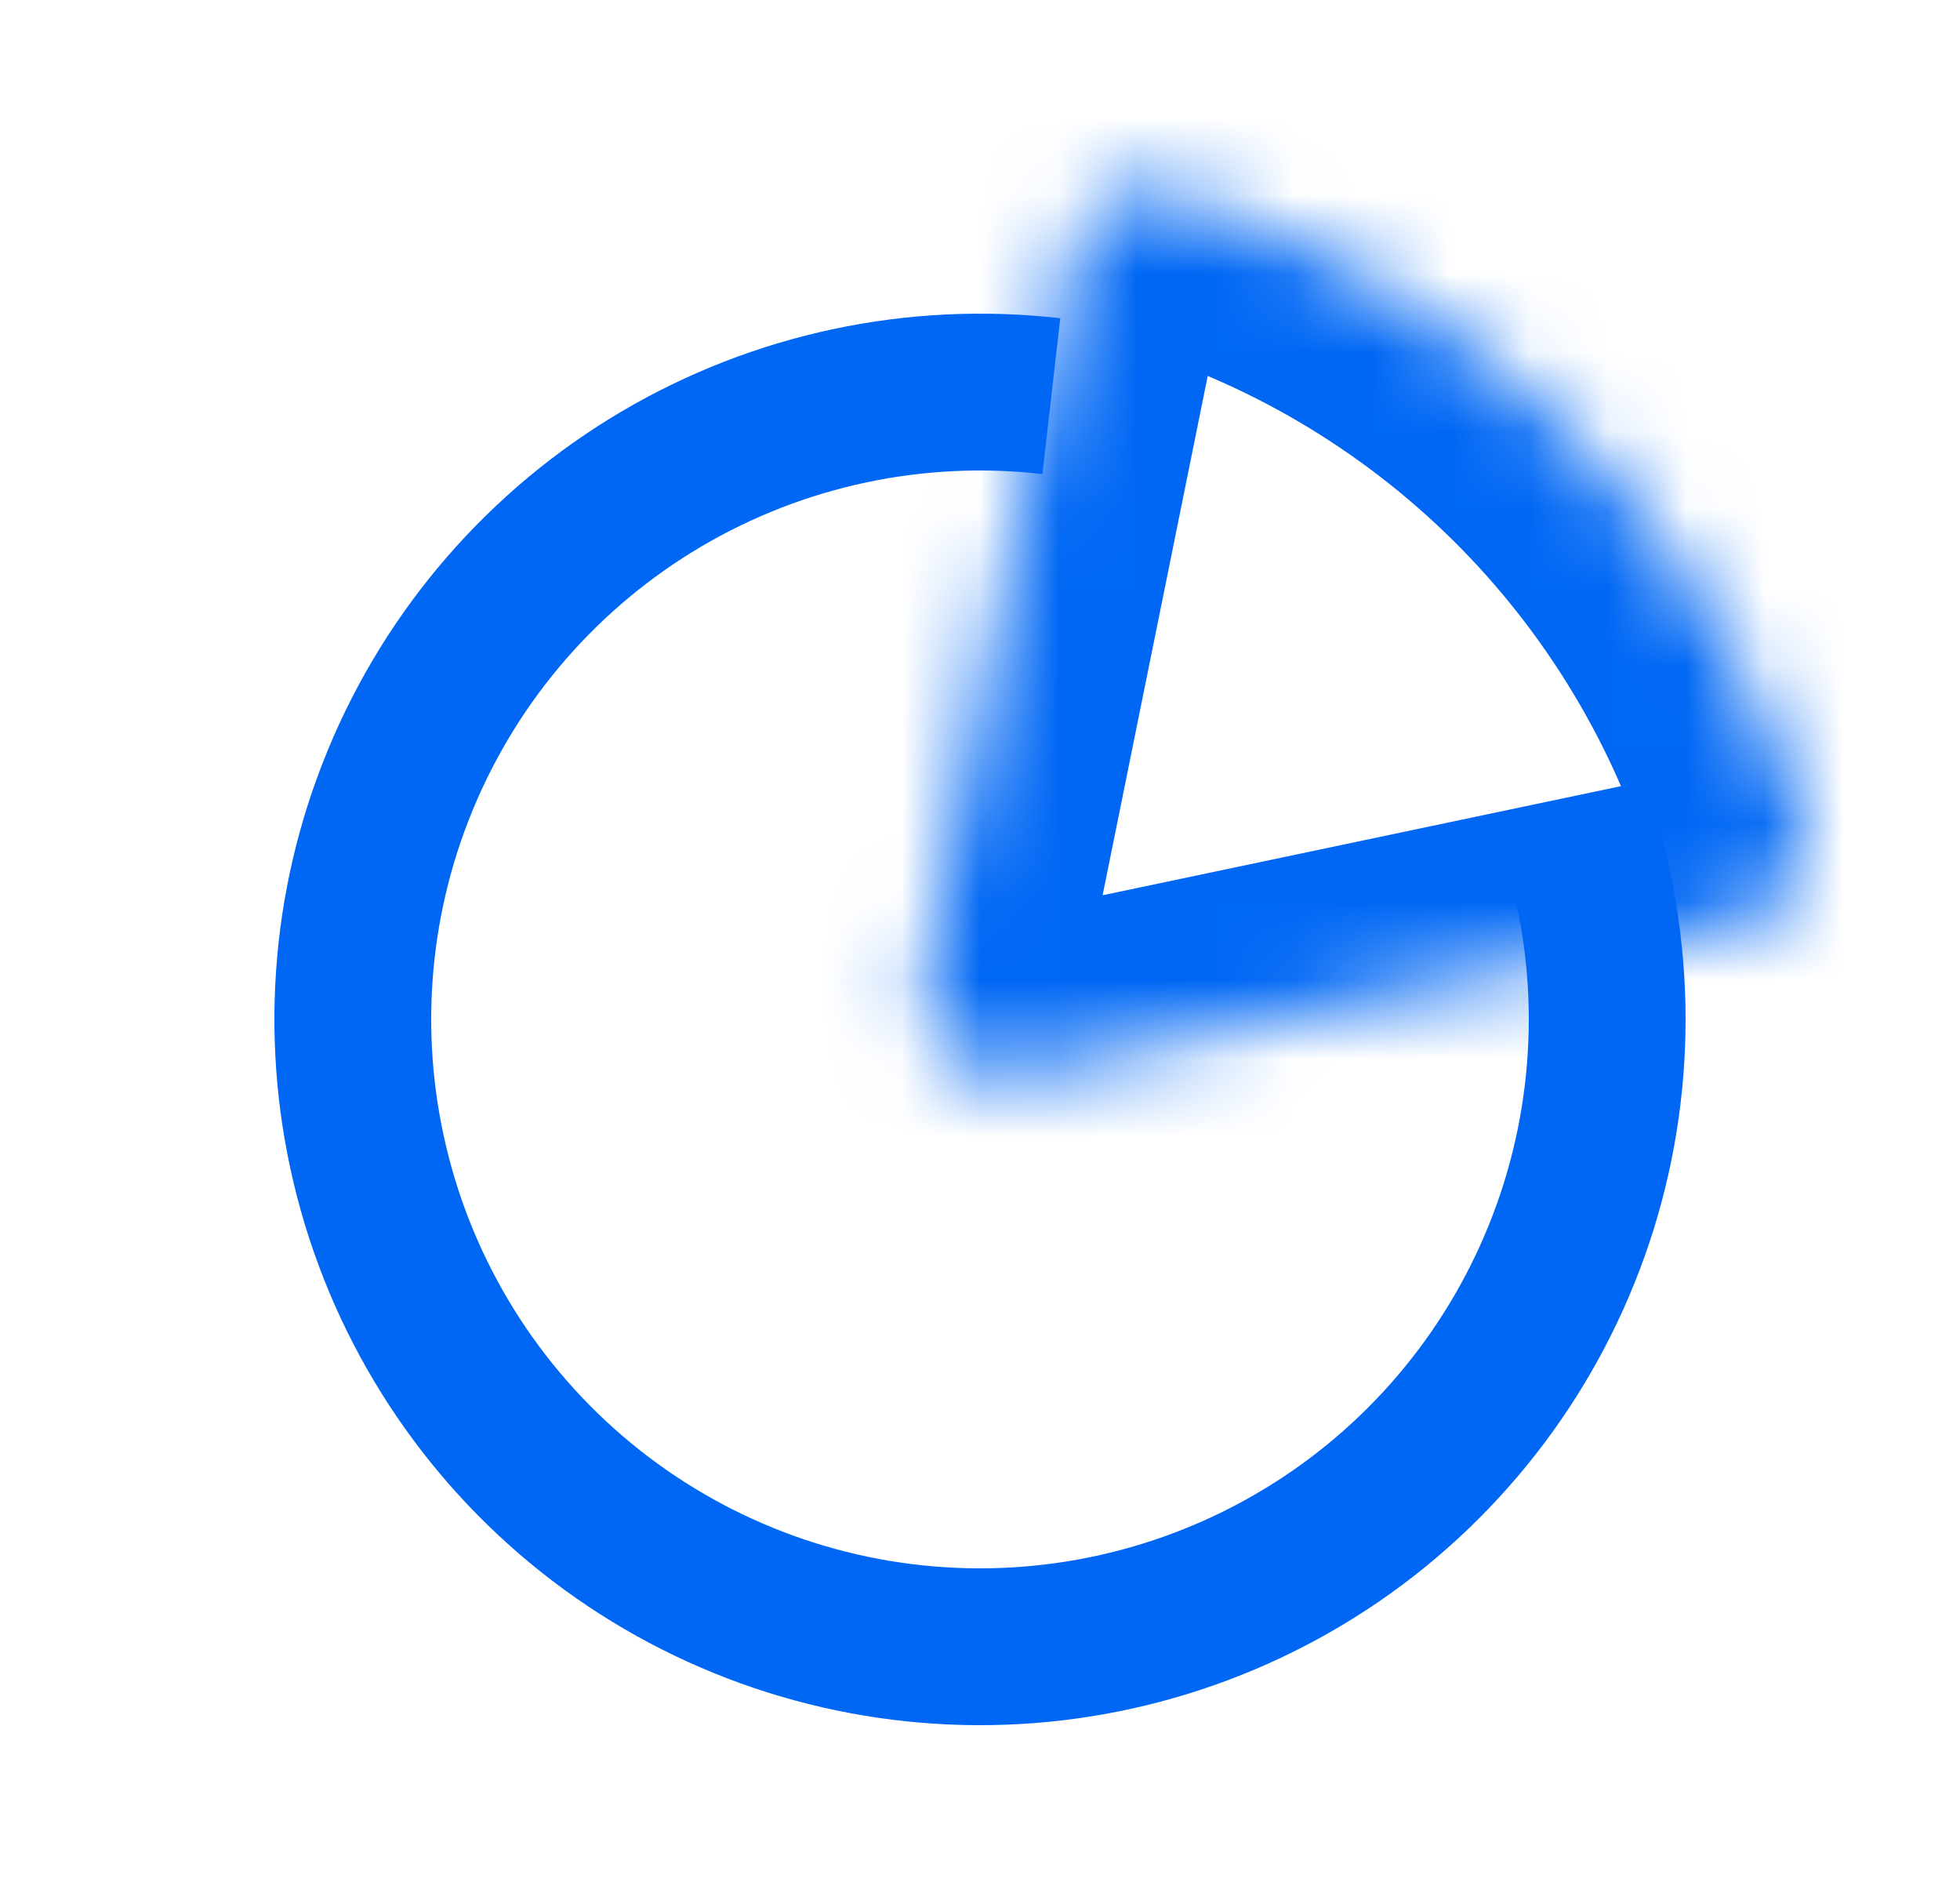
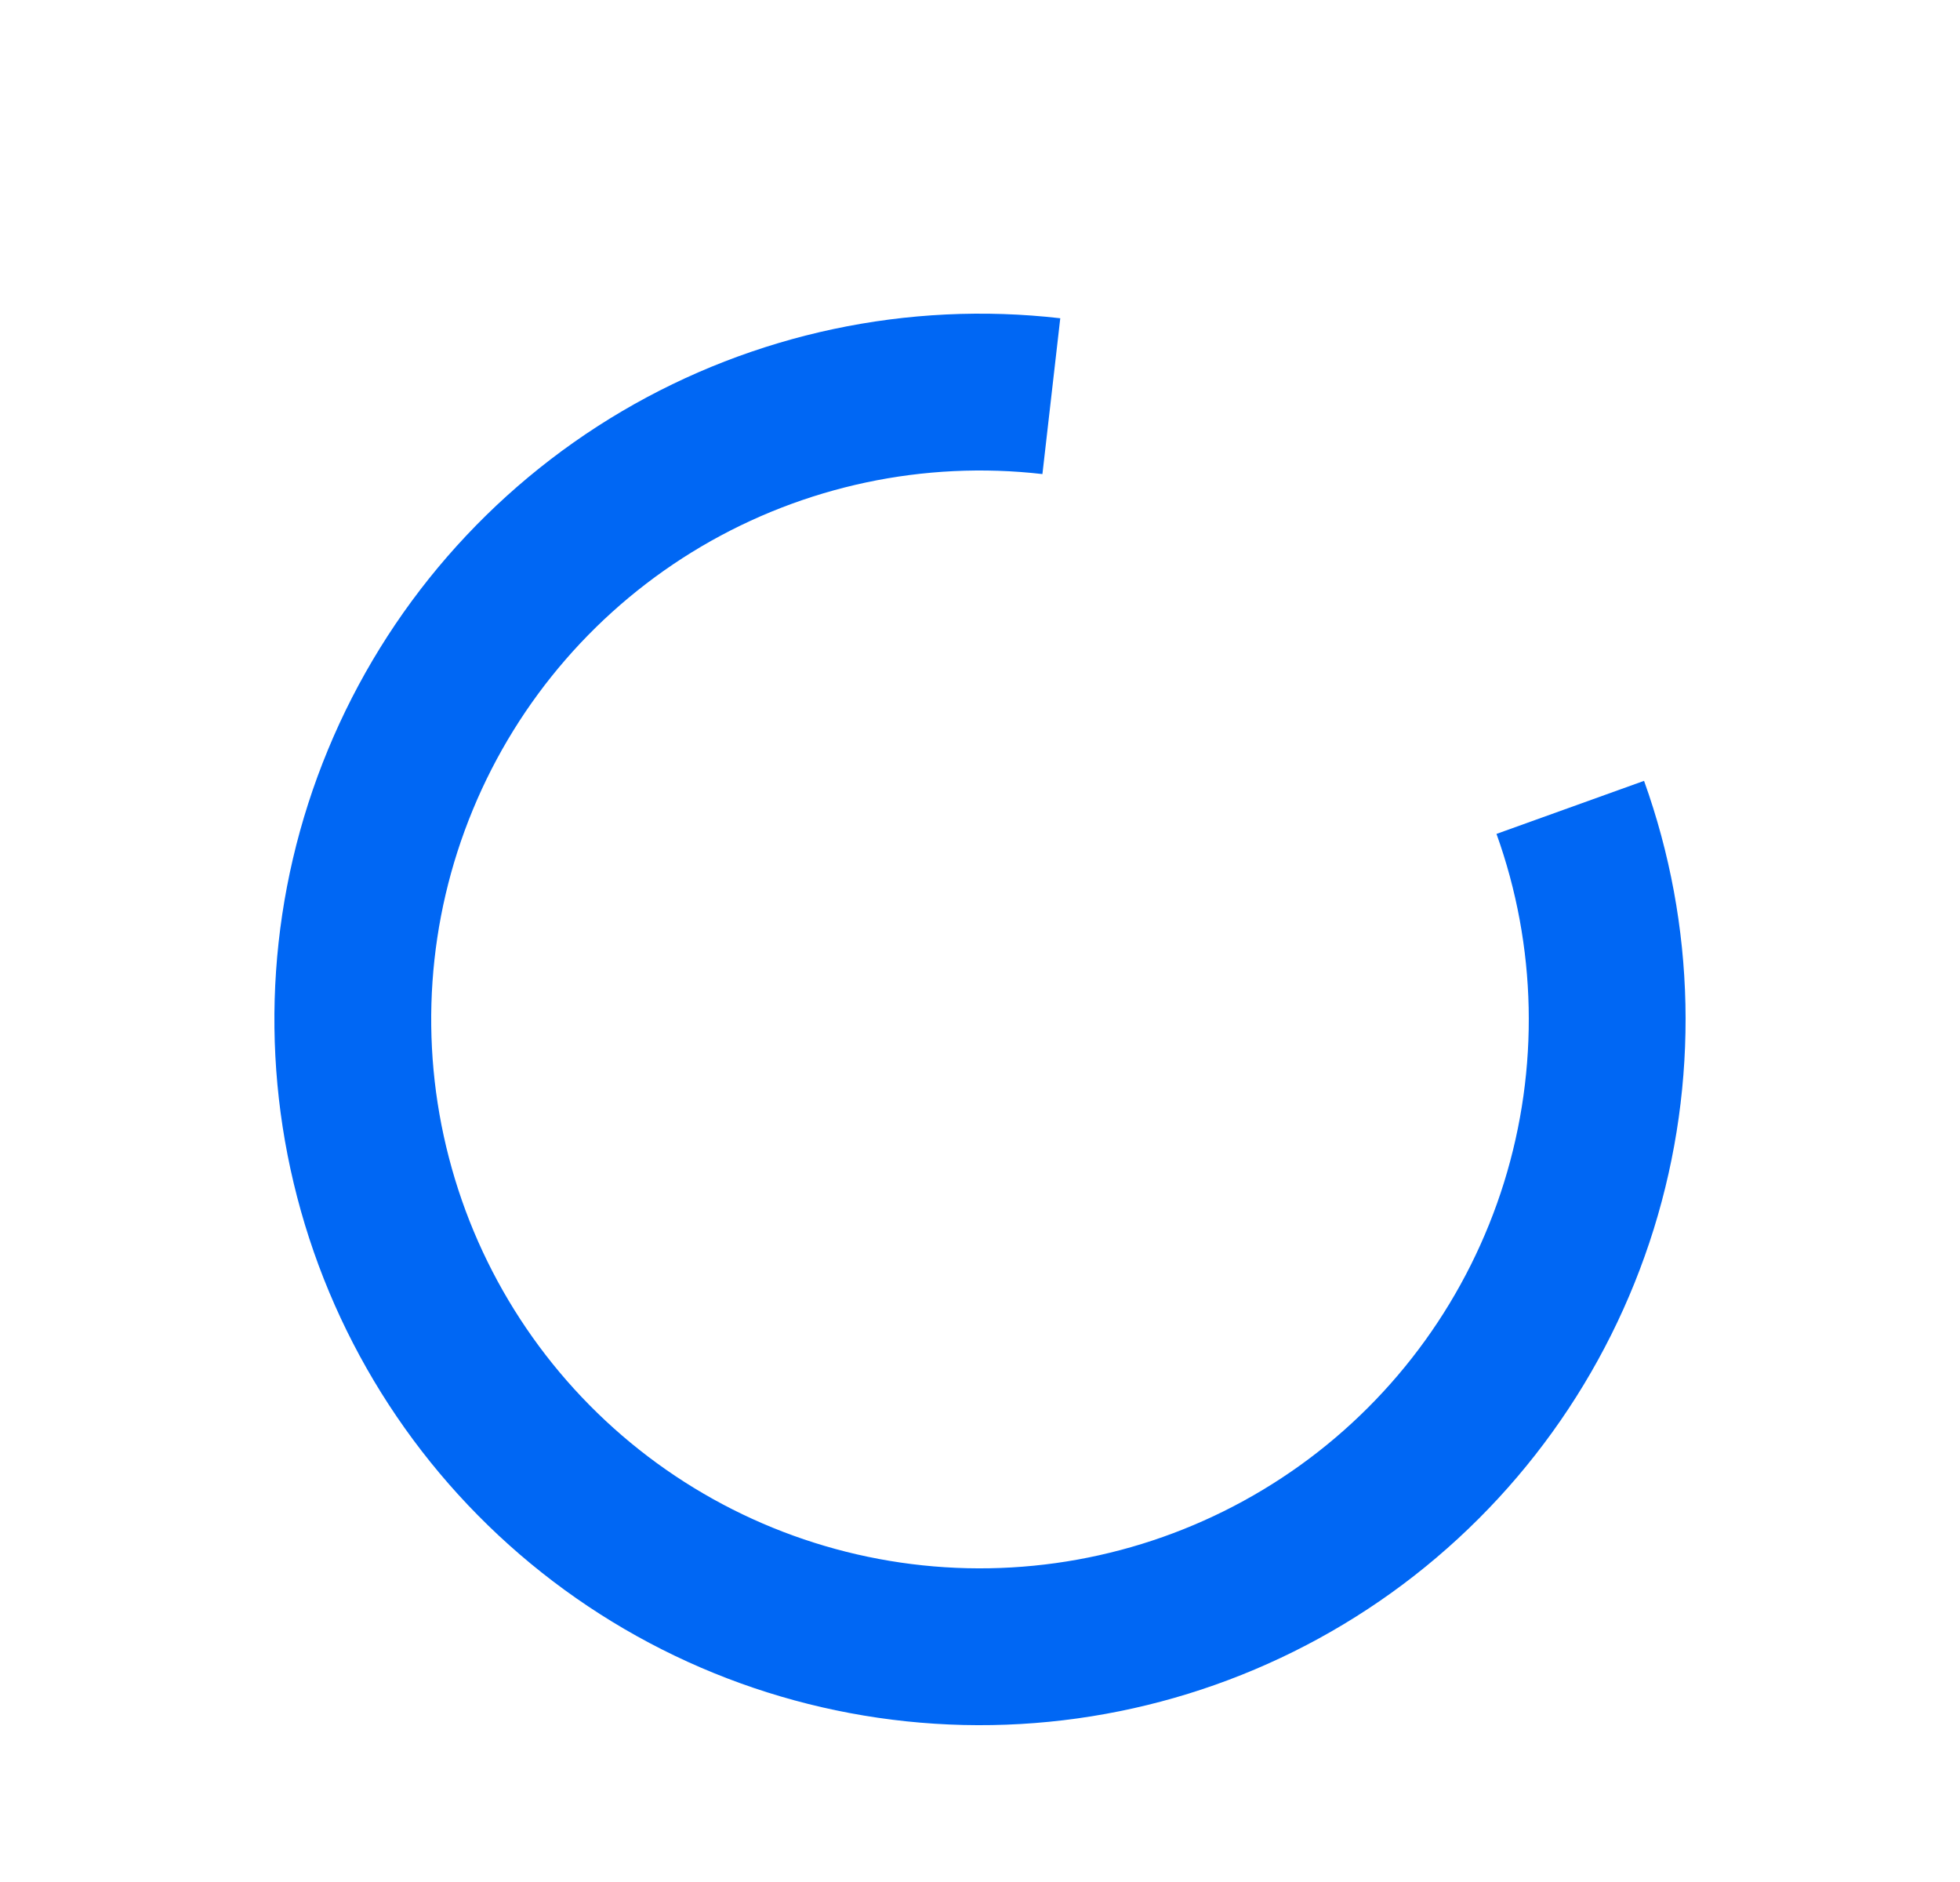
<svg xmlns="http://www.w3.org/2000/svg" width="25" height="24" viewBox="0 0 25 24" fill="none">
  <path d="M13.41 5.052C11.682 4.854 9.937 5.225 8.439 6.107C6.941 6.99 5.771 8.337 5.107 9.944C4.442 11.551 4.32 13.331 4.758 15.014C5.195 16.697 6.169 18.191 7.532 19.271C8.895 20.351 10.573 20.957 12.311 20.998C14.05 21.039 15.754 20.512 17.167 19.498C18.579 18.484 19.622 17.037 20.139 15.376C20.655 13.716 20.617 11.932 20.029 10.296" stroke="#0067F4" stroke-width="2" stroke-linejoin="round" />
  <mask id="path-2-inside-1_8106_145" fill="white">
-     <path d="M13.683 3.219C13.792 2.677 14.322 2.323 14.852 2.478C16.771 3.036 18.526 4.067 19.953 5.482C21.379 6.898 22.423 8.645 22.996 10.56C23.155 11.089 22.805 11.621 22.264 11.735L12.988 13.687C12.284 13.835 11.659 13.214 11.802 12.51L13.683 3.219Z" />
-   </mask>
-   <path d="M13.683 3.219C13.792 2.677 14.322 2.323 14.852 2.478C16.771 3.036 18.526 4.067 19.953 5.482C21.379 6.898 22.423 8.645 22.996 10.56C23.155 11.089 22.805 11.621 22.264 11.735L12.988 13.687C12.284 13.835 11.659 13.214 11.802 12.51L13.683 3.219Z" stroke="#0067F4" stroke-width="4" stroke-linejoin="round" mask="url(#path-2-inside-1_8106_145)" />
+     </mask>
</svg>